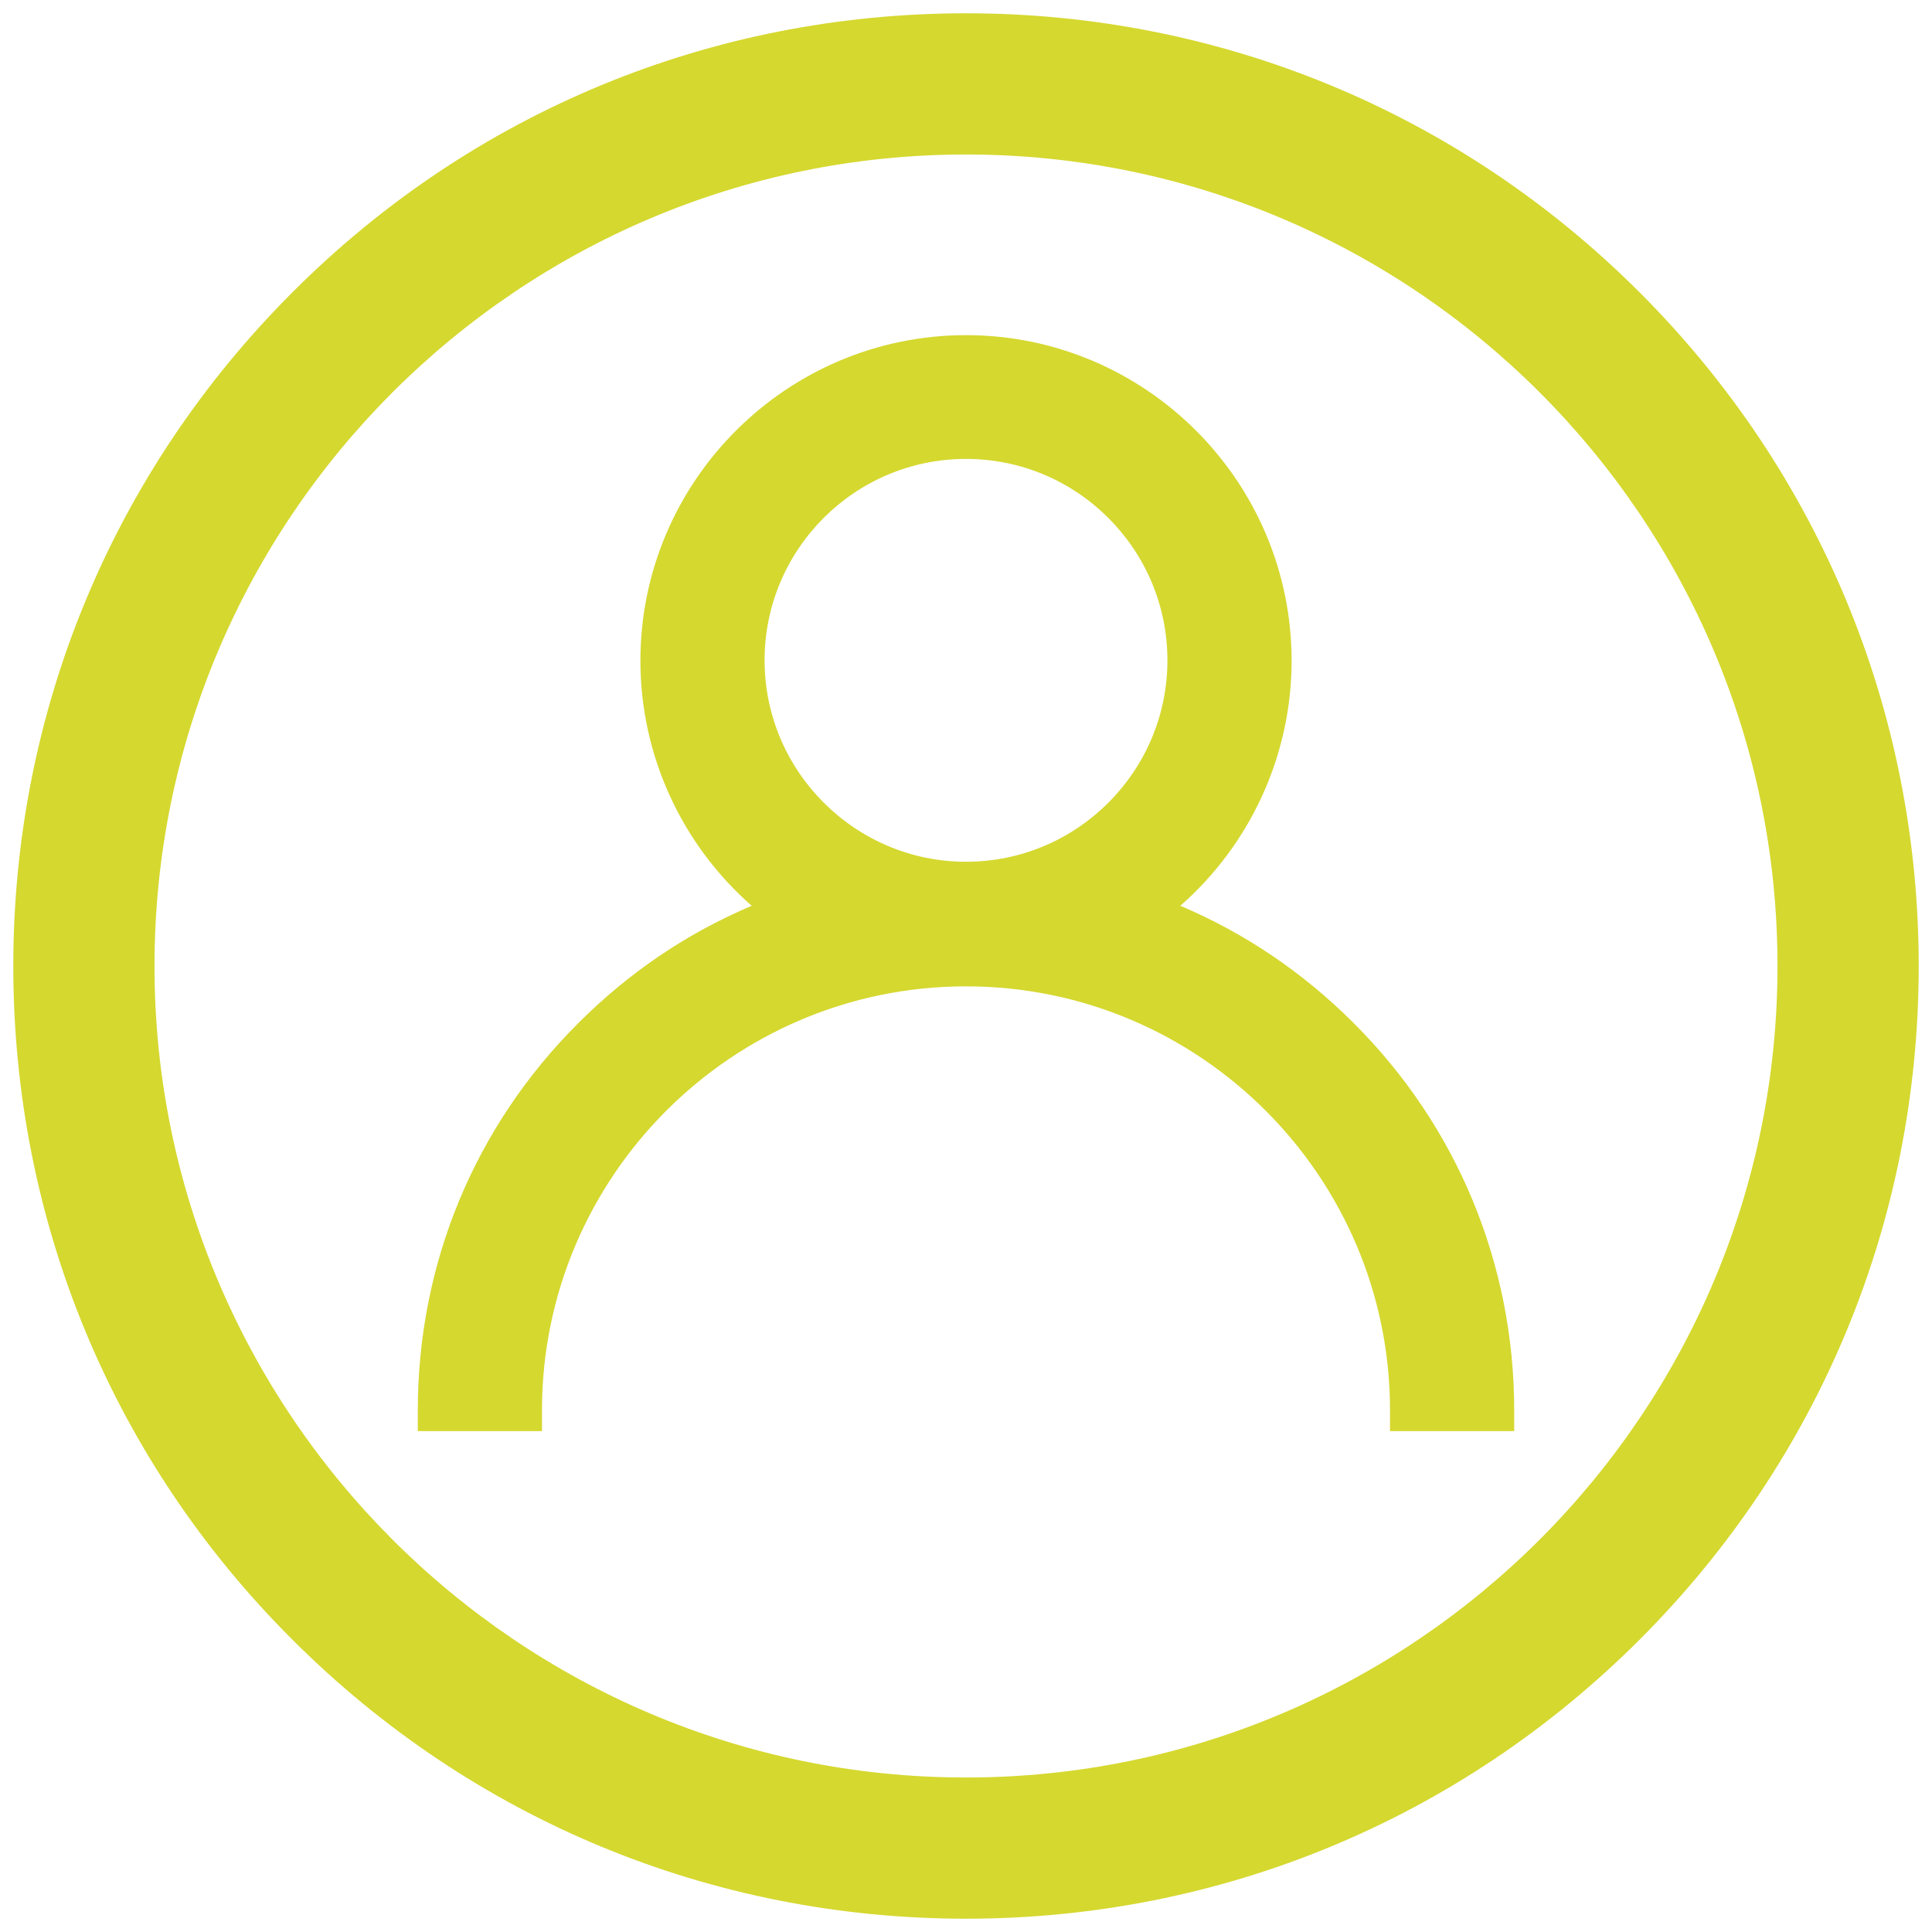
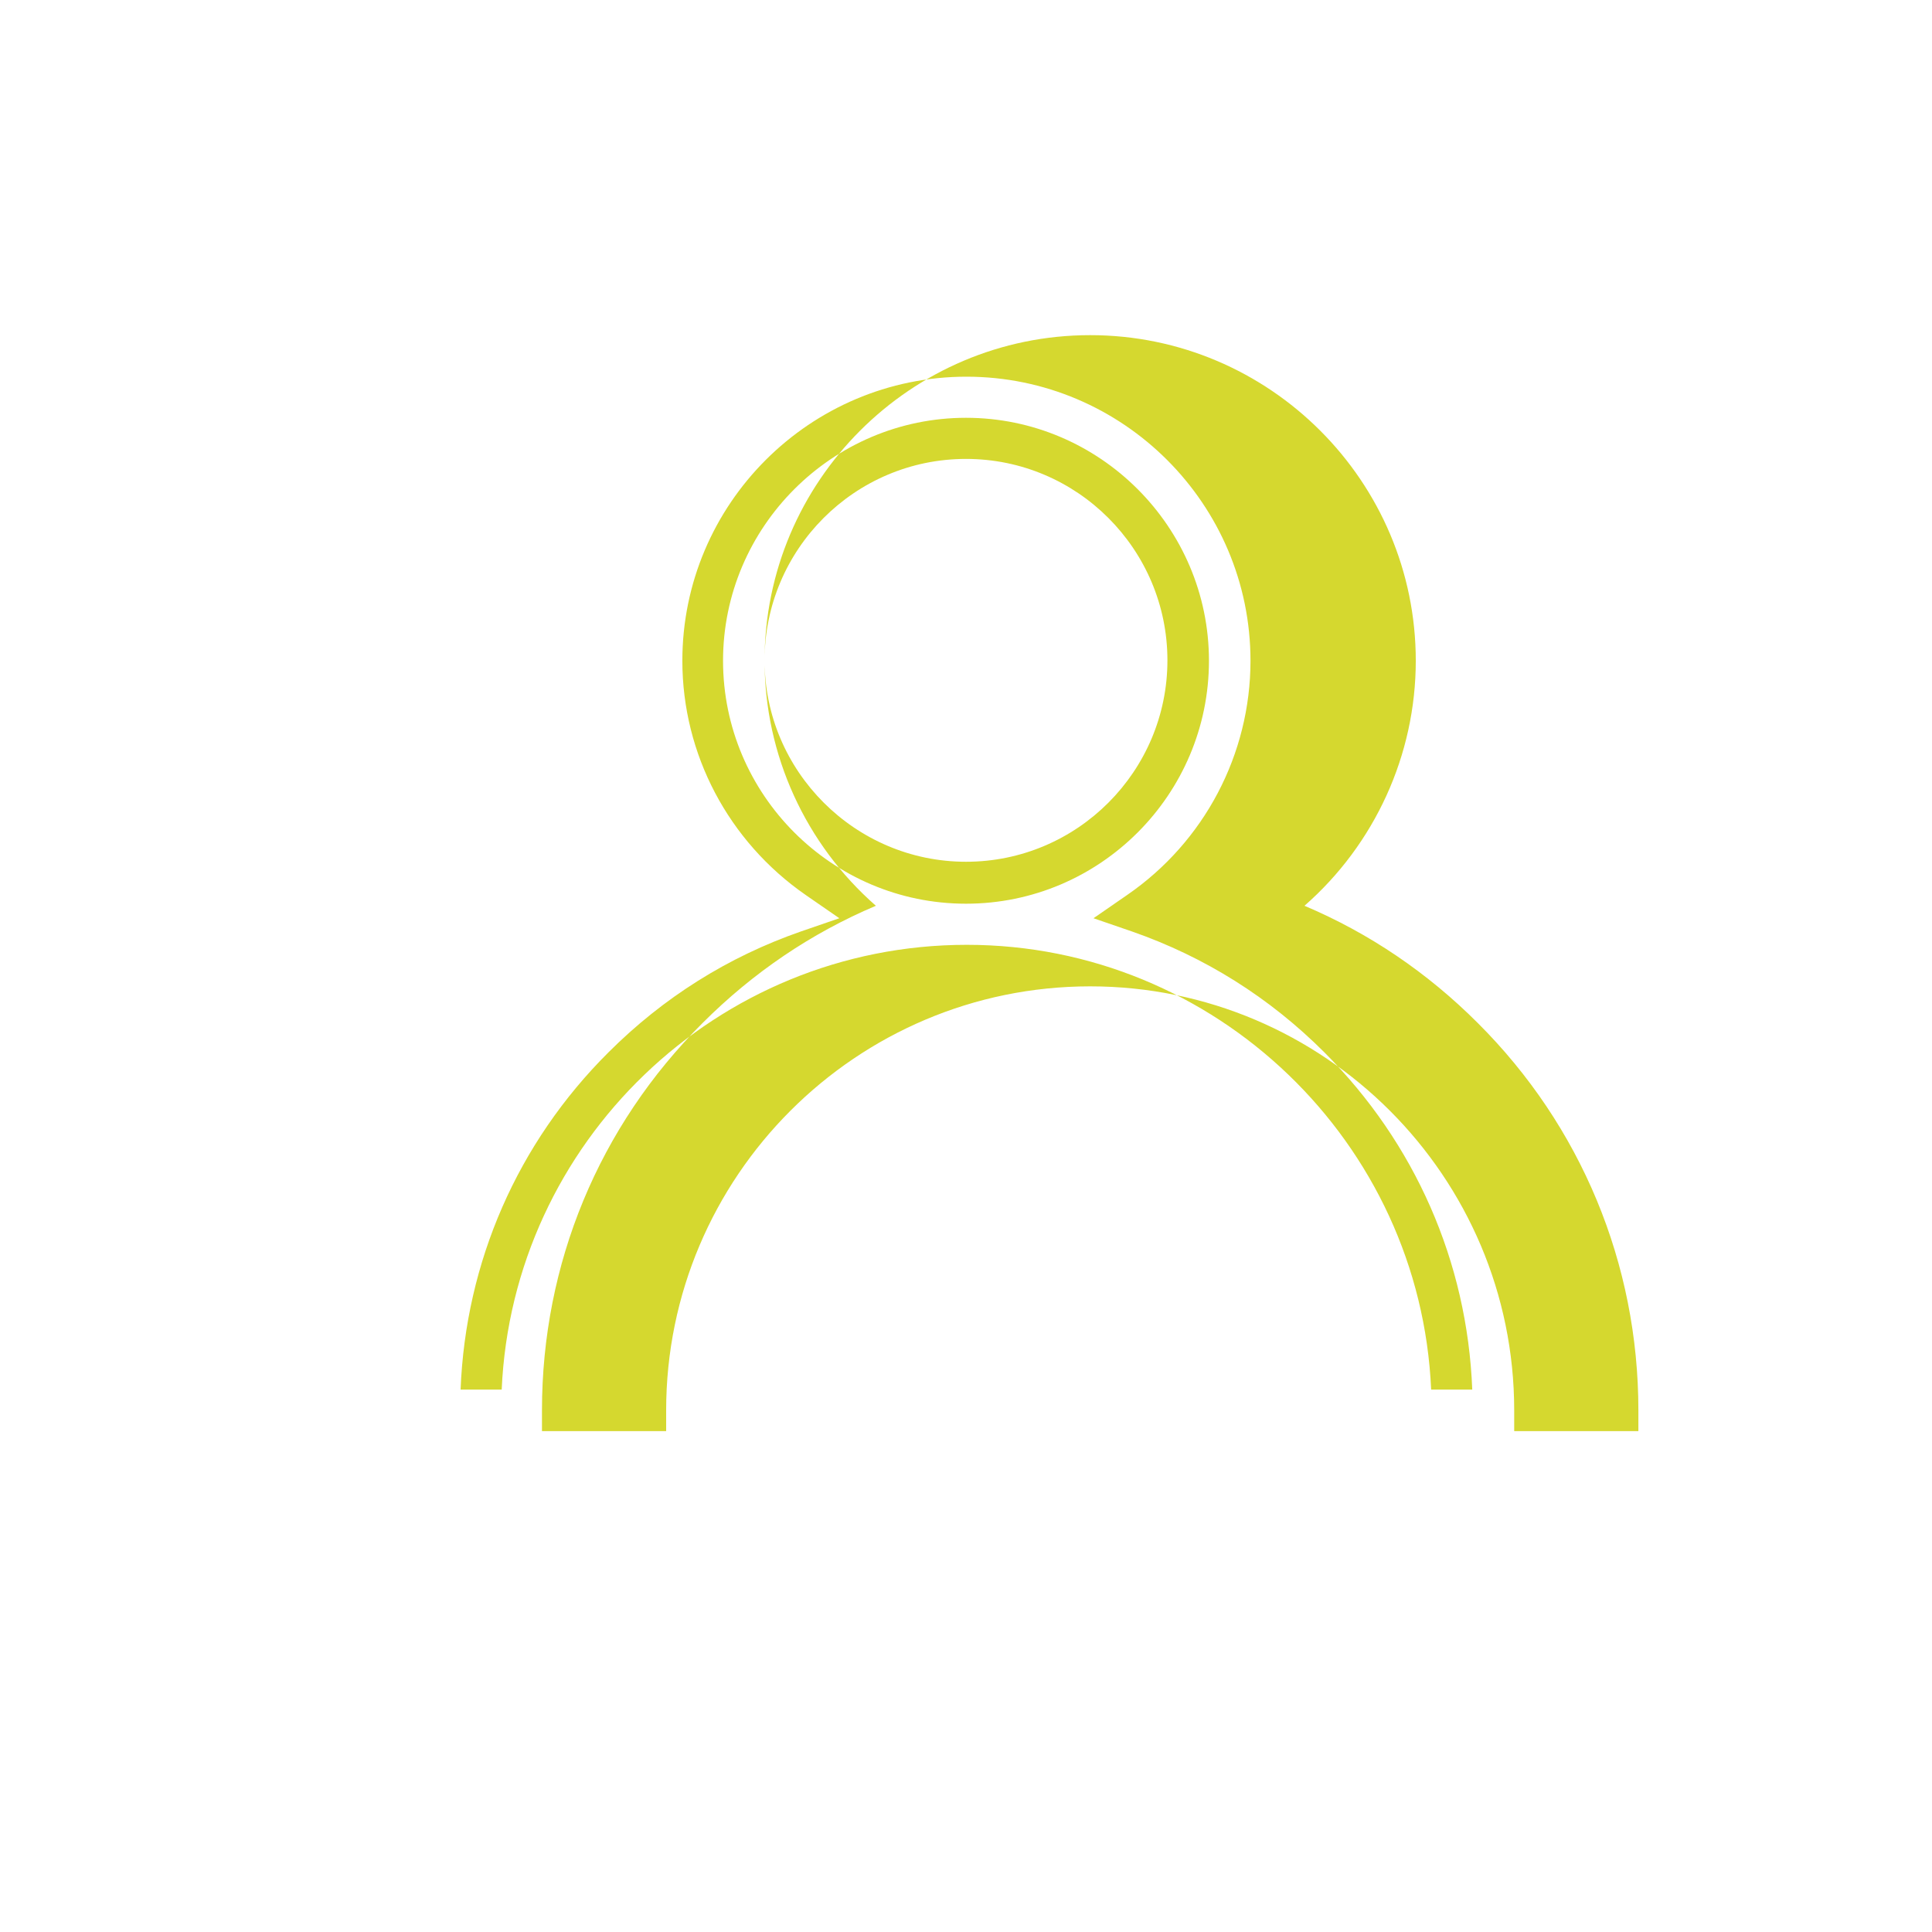
<svg xmlns="http://www.w3.org/2000/svg" version="1.1" id="Capa_1" x="0px" y="0px" viewBox="0 0 465.2 465.2" style="enable-background:new 0 0 465.2 465.2;" xml:space="preserve">
  <style type="text/css">
	.st0{fill:#D5D82F;}
</style>
  <g>
    <g>
      <g>
-         <path class="st0" d="M322.4,249.8c-13.8-13.8-30.2-24-48.2-30.2c19.2-13.3,31.9-35.4,31.9-60.5c0-40.5-33-73.4-73.4-73.4     s-73.4,33-73.4,73.4c0,25.1,12.6,47.2,31.9,60.5c-18,6.2-34.4,16.4-48.2,30.2c-24,23.9-37.2,55.8-37.2,89.8h19.9     c0-59.1,48-107.1,107.1-107.1s107.1,48,107.1,107.1h19.9C359.6,305.6,346.4,273.7,322.4,249.8z M232.6,212.6     c-29.5,0-53.5-24-53.5-53.5s24-53.5,53.5-53.5s53.5,24,53.5,53.5S262.1,212.6,232.6,212.6z" />
-         <path class="st0" d="M364.6,344.6h-29.9v-5c0-56.3-45.8-102.1-102.1-102.1c-56.3,0-102.1,45.8-102.1,102.1v5h-29.9v-5     c0-35.3,13.7-68.4,38.7-93.3c12.1-12.1,26.1-21.6,41.7-28.2c-16.9-14.8-26.8-36.3-26.8-59c0-43.2,35.2-78.4,78.4-78.4     s78.4,35.2,78.4,78.4c0,22.7-9.9,44.2-26.8,59c15.6,6.6,29.6,16.1,41.7,28.2l0,0c24.9,24.8,38.7,58,38.7,93.3V344.6z      M344.6,334.6h9.9c-1.2-30.8-13.8-59.4-35.6-81.2l0,0c-13.2-13.2-28.8-23-46.3-29.1l-9.3-3.2l8.1-5.6     c18.6-12.8,29.7-33.9,29.7-56.4c0-37.7-30.7-68.4-68.4-68.4c-37.7,0-68.4,30.7-68.4,68.4c0,22.5,11.1,43.5,29.7,56.4l8.1,5.6     l-9.3,3.2c-17.5,6.1-33.1,15.9-46.3,29.1c-21.9,21.8-34.4,50.5-35.6,81.2h9.9c2.6-59.5,51.8-107.1,112-107.1     C292.7,227.5,342,275.1,344.6,334.6z M232.6,217.6c-32.3,0-58.5-26.3-58.5-58.5s26.3-58.5,58.5-58.5s58.5,26.3,58.5,58.5     S264.9,217.6,232.6,217.6z M232.6,110.5c-26.8,0-48.5,21.8-48.5,48.5s21.8,48.5,48.5,48.5c26.8,0,48.5-21.8,48.5-48.5     S259.4,110.5,232.6,110.5z" />
+         <path class="st0" d="M364.6,344.6v-5c0-56.3-45.8-102.1-102.1-102.1c-56.3,0-102.1,45.8-102.1,102.1v5h-29.9v-5     c0-35.3,13.7-68.4,38.7-93.3c12.1-12.1,26.1-21.6,41.7-28.2c-16.9-14.8-26.8-36.3-26.8-59c0-43.2,35.2-78.4,78.4-78.4     s78.4,35.2,78.4,78.4c0,22.7-9.9,44.2-26.8,59c15.6,6.6,29.6,16.1,41.7,28.2l0,0c24.9,24.8,38.7,58,38.7,93.3V344.6z      M344.6,334.6h9.9c-1.2-30.8-13.8-59.4-35.6-81.2l0,0c-13.2-13.2-28.8-23-46.3-29.1l-9.3-3.2l8.1-5.6     c18.6-12.8,29.7-33.9,29.7-56.4c0-37.7-30.7-68.4-68.4-68.4c-37.7,0-68.4,30.7-68.4,68.4c0,22.5,11.1,43.5,29.7,56.4l8.1,5.6     l-9.3,3.2c-17.5,6.1-33.1,15.9-46.3,29.1c-21.9,21.8-34.4,50.5-35.6,81.2h9.9c2.6-59.5,51.8-107.1,112-107.1     C292.7,227.5,342,275.1,344.6,334.6z M232.6,217.6c-32.3,0-58.5-26.3-58.5-58.5s26.3-58.5,58.5-58.5s58.5,26.3,58.5,58.5     S264.9,217.6,232.6,217.6z M232.6,110.5c-26.8,0-48.5,21.8-48.5,48.5s21.8,48.5,48.5,48.5c26.8,0,48.5-21.8,48.5-48.5     S259.4,110.5,232.6,110.5z" />
      </g>
    </g>
  </g>
-   <path class="st0" d="M232.6,462c-61.3,0-118.9-23.9-162.2-67.2C27,351.5,3.2,293.9,3.2,232.6S27.1,113.7,70.4,70.4  C113.7,27,171.3,3.2,232.6,3.2s118.9,23.9,162.2,67.2s67.2,101,67.2,162.2c0,61.3-23.9,118.9-67.2,162.2S293.9,462,232.6,462z   M232.6,37.2c-107.8,0-195.4,87.7-195.4,195.4S124.8,428,232.6,428S428,340.4,428,232.6S340.4,37.2,232.6,37.2z" />
</svg>